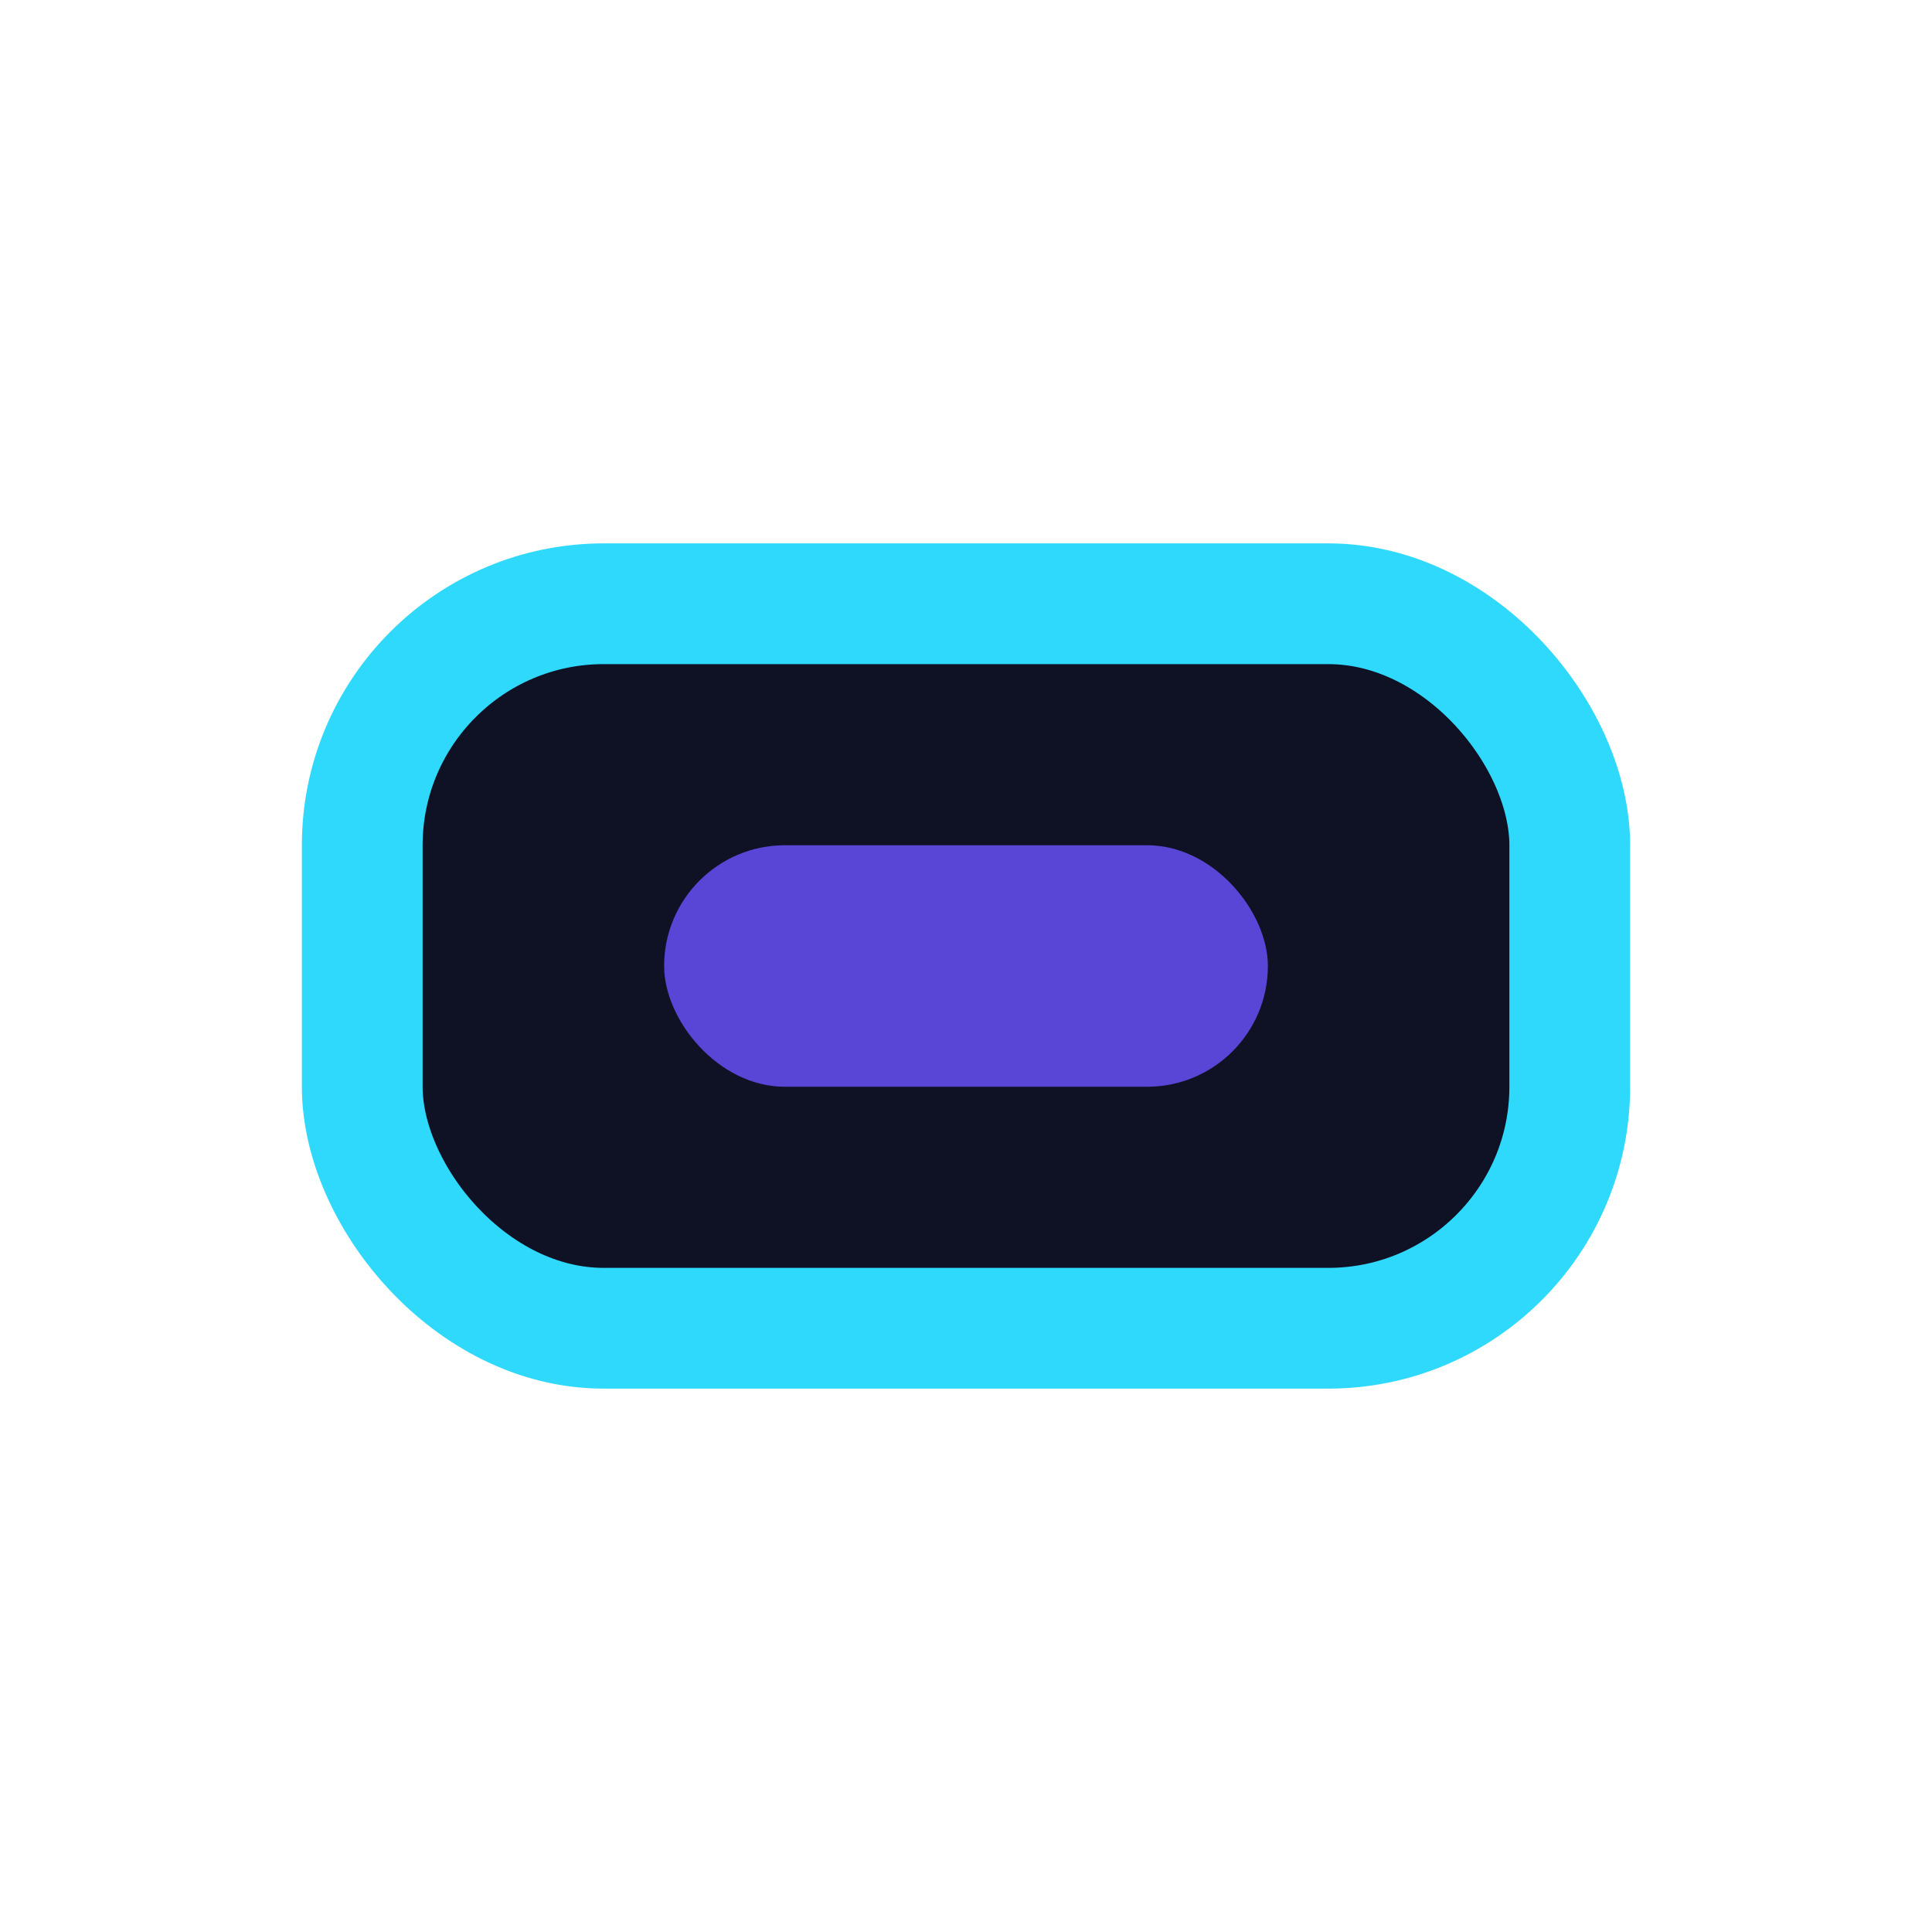
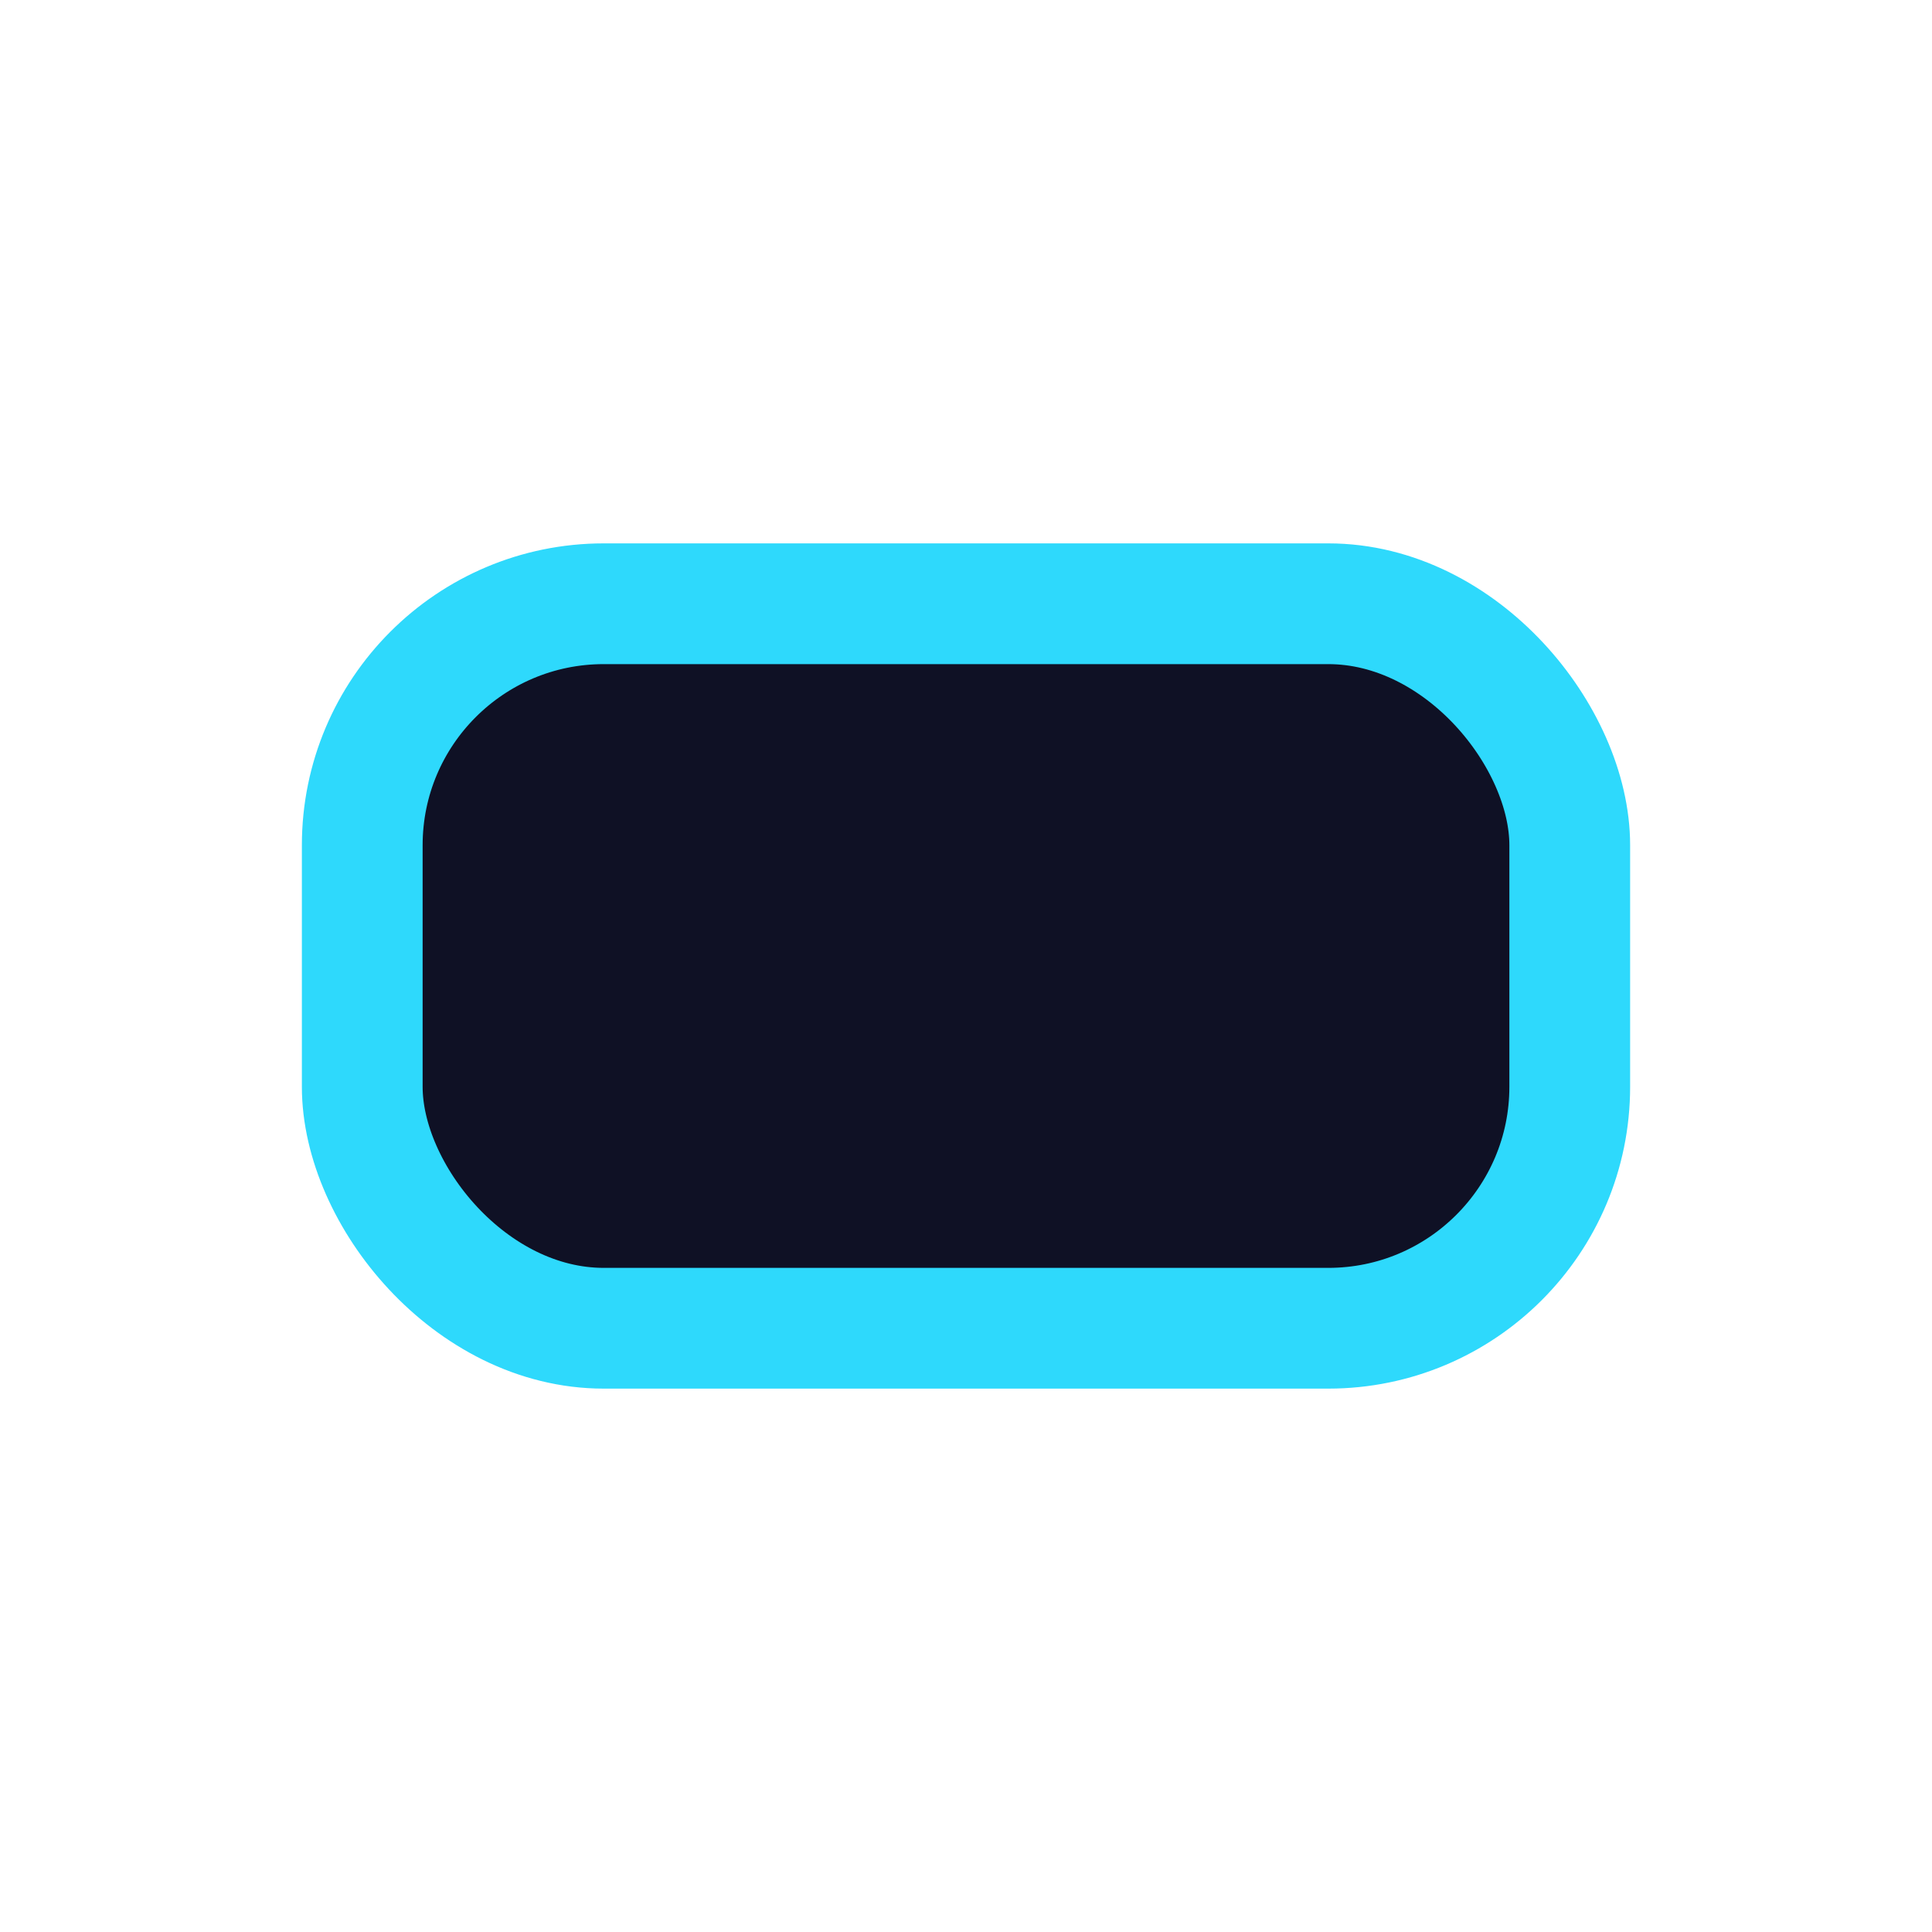
<svg xmlns="http://www.w3.org/2000/svg" width="32" height="32" viewBox="0 0 32 32">
  <rect x="6" y="10" width="20" height="12" rx="4" fill="#0F1125" stroke="#2ED9FC" stroke-width="2" />
-   <rect x="11" y="14" width="10" height="4" rx="2" fill="#5A46D6" />
</svg>